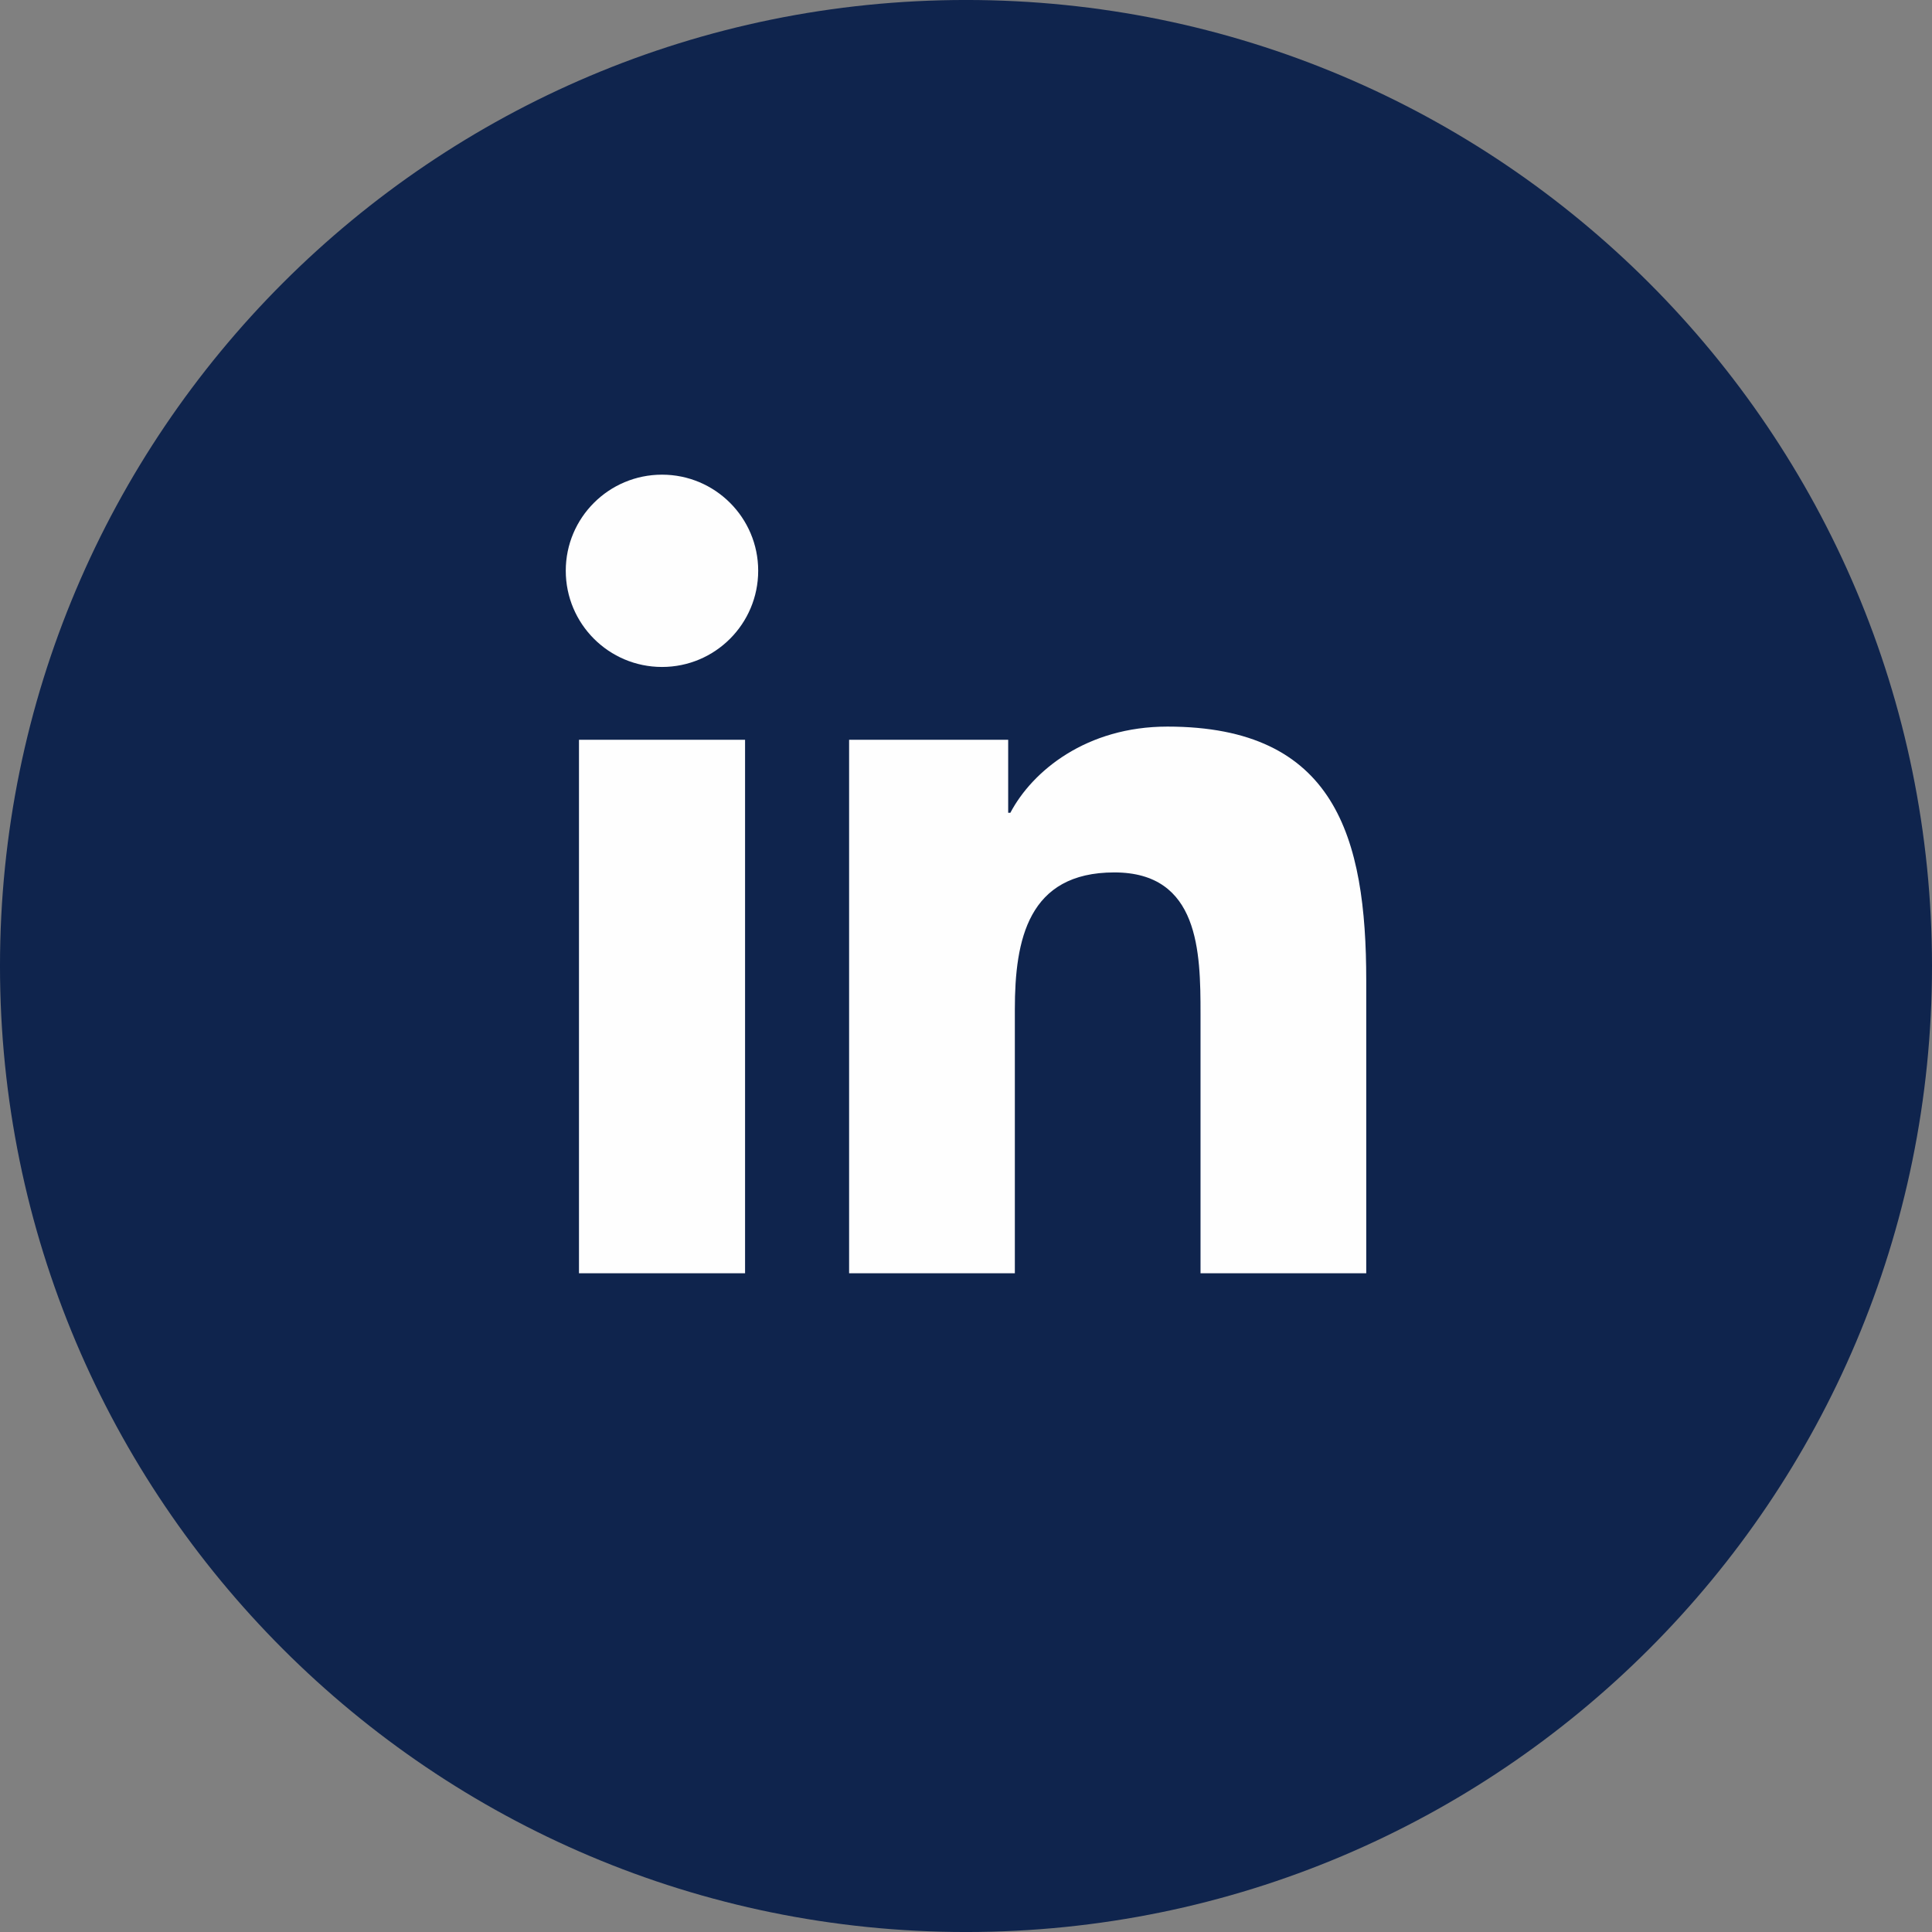
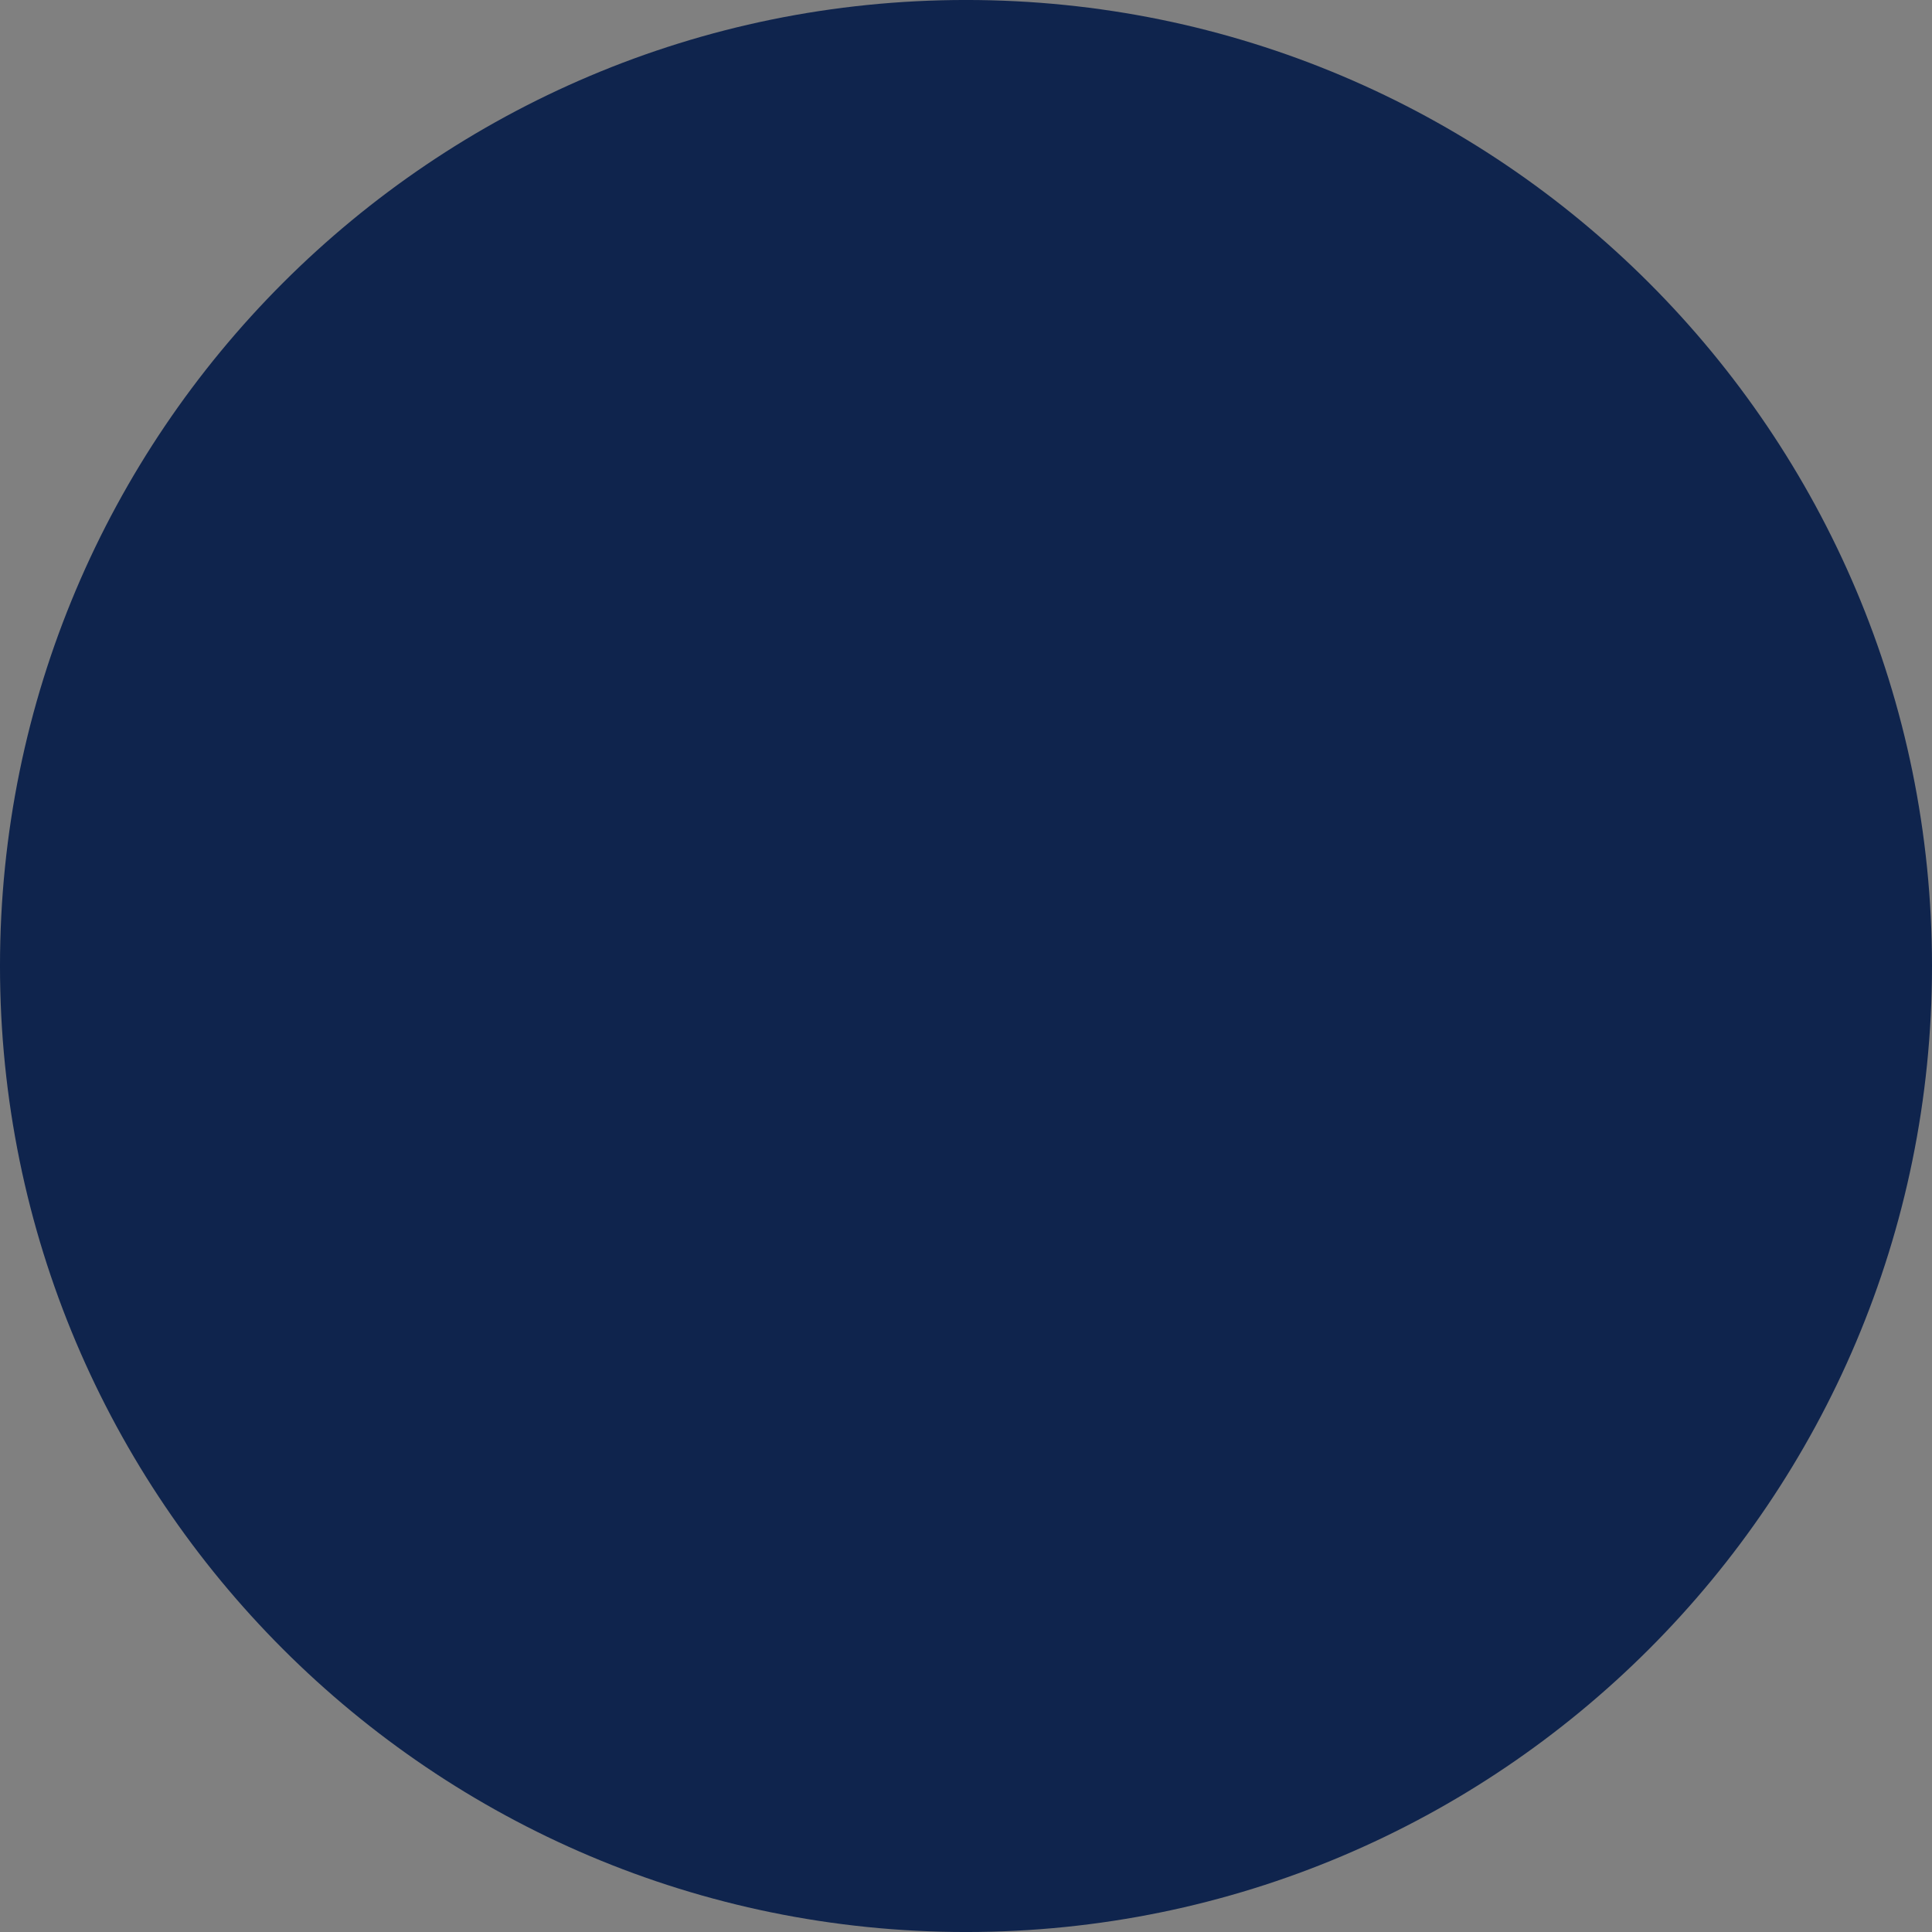
<svg xmlns="http://www.w3.org/2000/svg" xml:space="preserve" width="33.867mm" height="33.867mm" version="1.1" style="shape-rendering:geometricPrecision; text-rendering:geometricPrecision; image-rendering:optimizeQuality; fill-rule:evenodd; clip-rule:evenodd" viewBox="0 0 3386.66 3386.66">
  <rect x="0" y="0" width="3386.66" height="3386.66" fill="#808080" stroke="none" />
  <defs>
    <style type="text/css">
   
    .fil1 {fill:#FEFEFE;fill-rule:nonzero}
    .fil0 {fill:#0F244D;fill-rule:nonzero}
   
  </style>
  </defs>
  <g id="Layer_x0020_1">
-     <path class="fil0" d="M3386.66 1693.3c0,935.24 -758.08,1693.39 -1693.32,1693.39 -935.24,0 -1693.35,-758.15 -1693.35,-1693.39 0,-935.16 758.11,-1693.33 1693.35,-1693.33 935.24,0 1693.32,758.17 1693.32,1693.33z" />
+     <path class="fil0" d="M3386.66 1693.3c0,935.24 -758.08,1693.39 -1693.32,1693.39 -935.24,0 -1693.35,-758.15 -1693.35,-1693.39 0,-935.16 758.11,-1693.33 1693.35,-1693.33 935.24,0 1693.32,758.17 1693.32,1693.33" />
  </g>
  <g id="__x0023_Layer_x0020_1">
-     <path class="fil1" d="M1160.51 832.06c93.12,0 168.55,75.5 168.55,168.38 0,93.09 -75.43,168.7 -168.55,168.7 -93.33,0 -168.76,-75.61 -168.76,-168.7 0,-92.88 75.43,-168.38 168.76,-168.38zm-145.6 464.68l291.14 0 0 935.22 -291.14 0 0 -935.22z" />
-     <path class="fil1" d="M1488.43 1296.74l278.84 0 0 127.97 3.83 0c38.85,-73.61 133.65,-151.04 275.25,-151.04 294.28,0 348.58,193.54 348.58,445.37l0 512.92 -290.5 0 0 -454.67c0,-108.5 -2.11,-248 -151.08,-248 -151.32,0 -174.4,118.11 -174.4,240.12l0 462.55 -290.52 0 0 -935.22z" />
-   </g>
+     </g>
</svg>